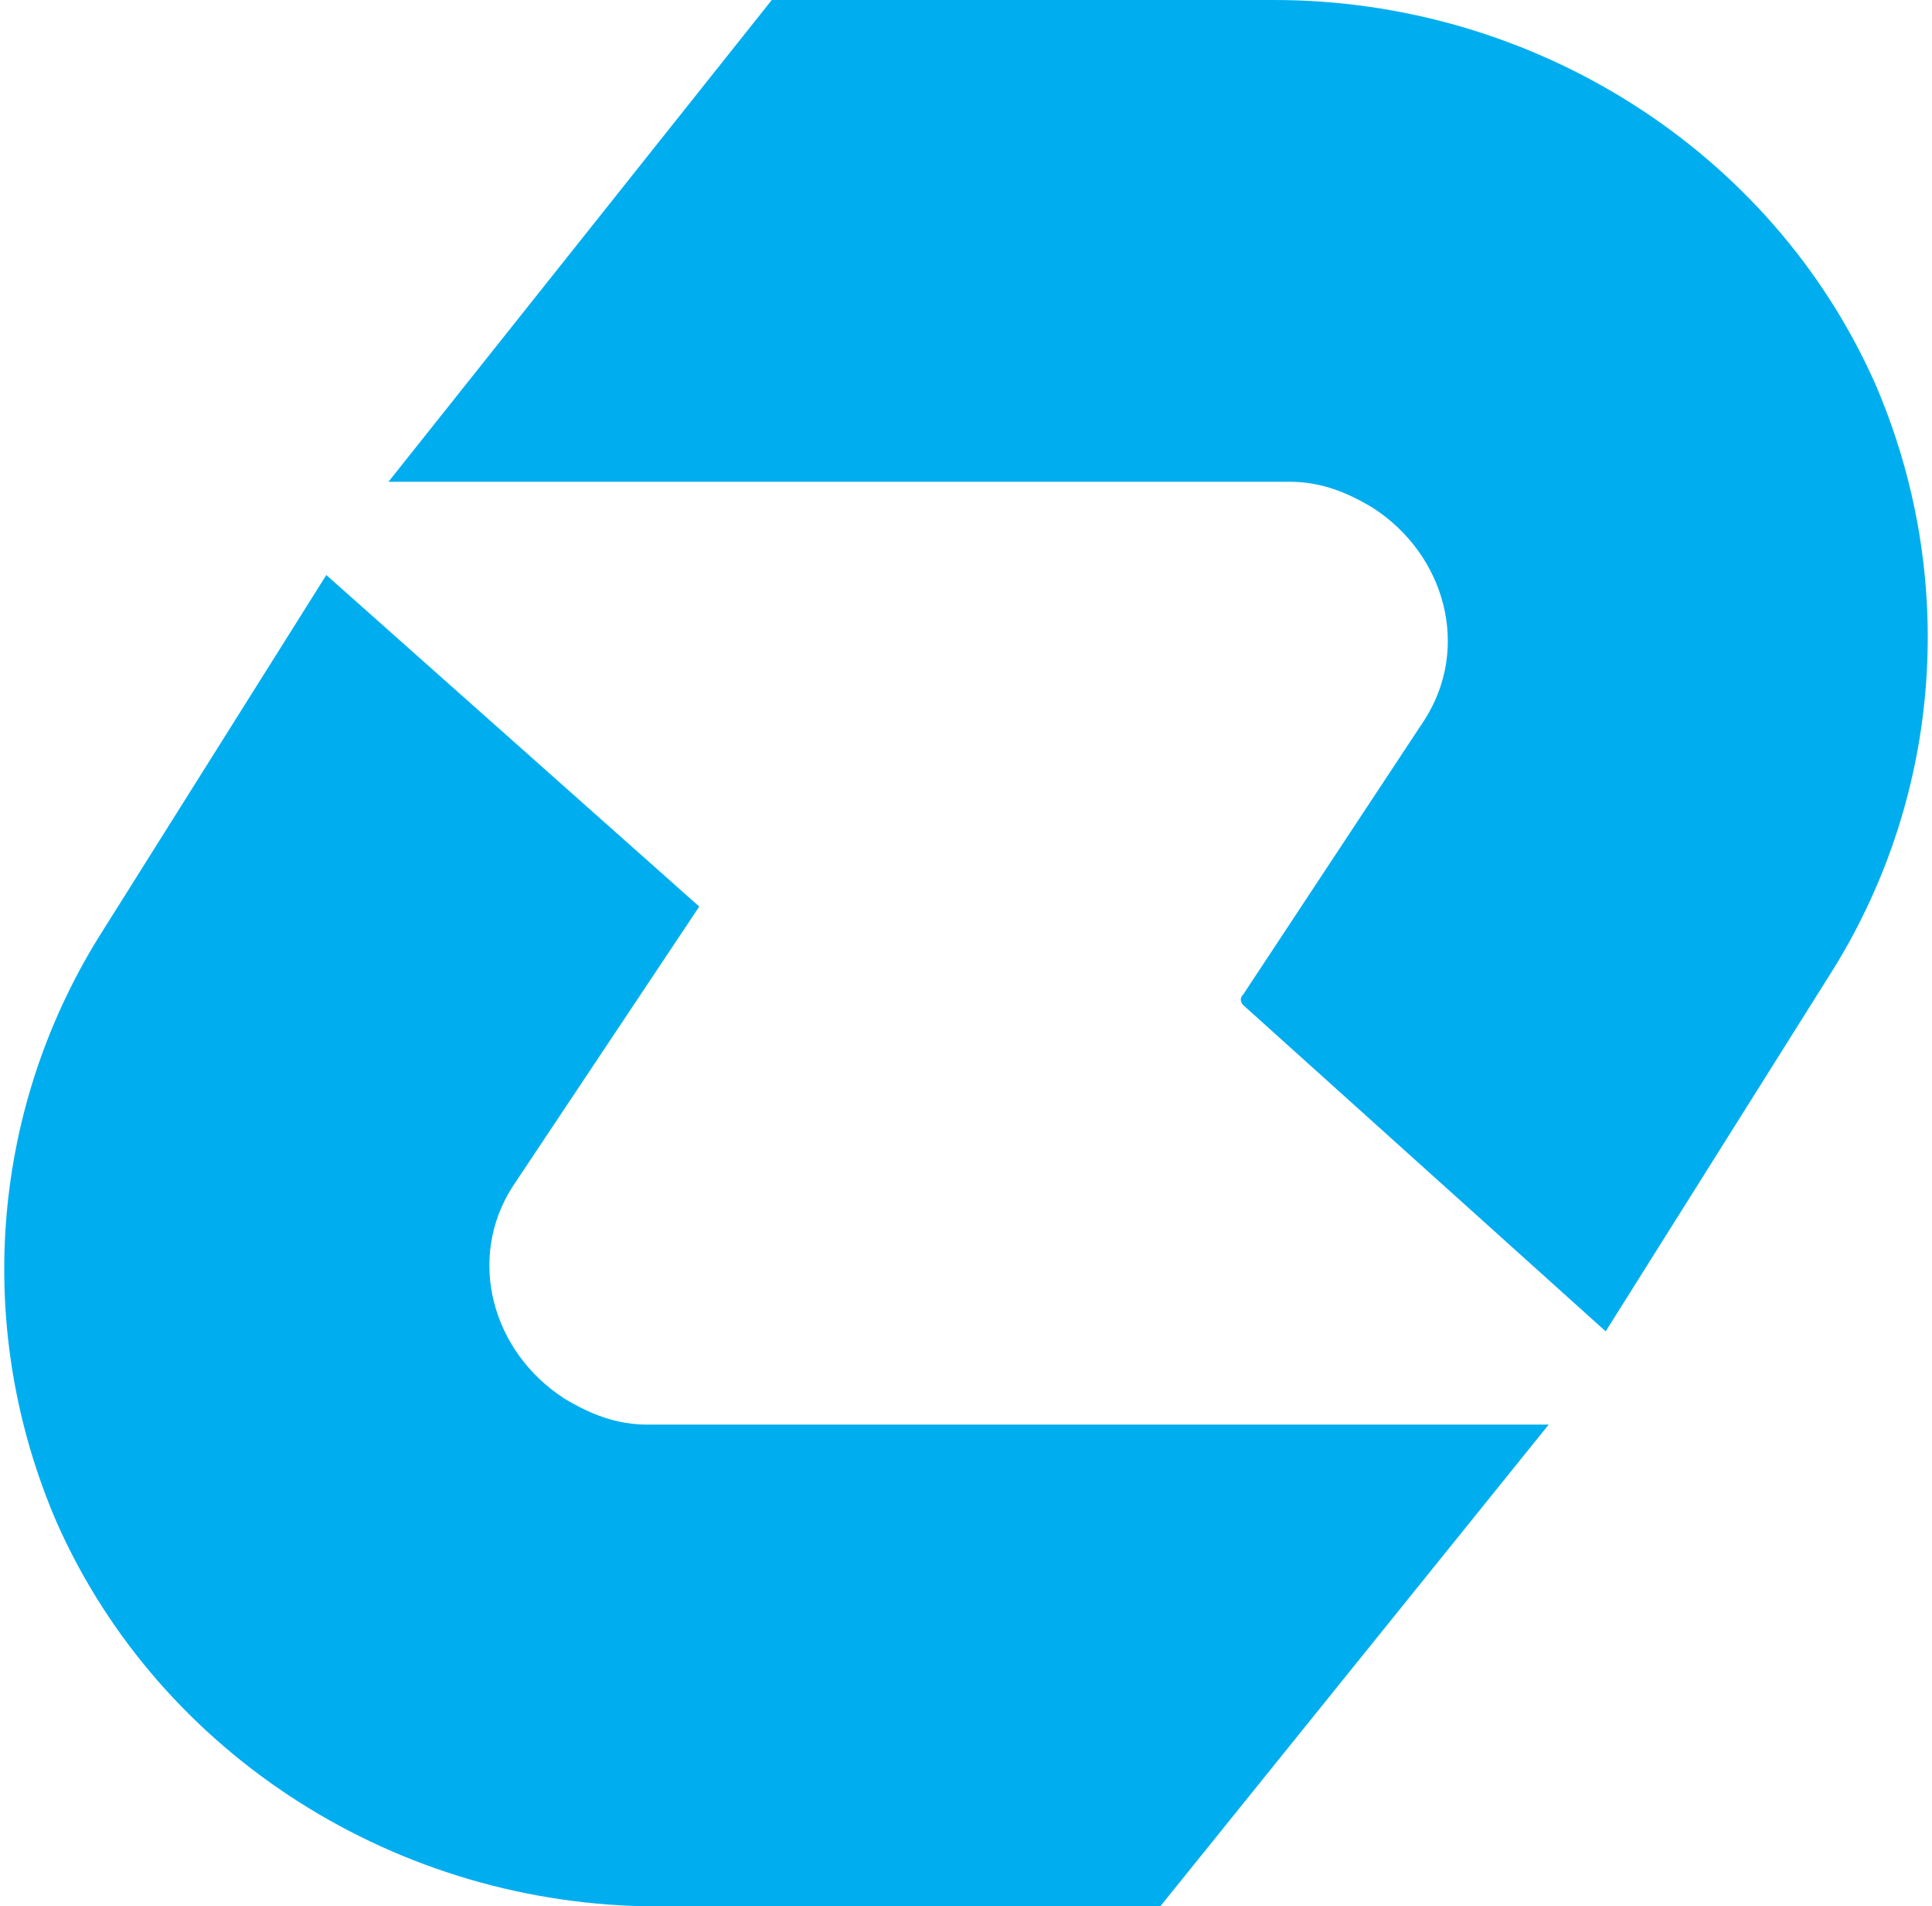
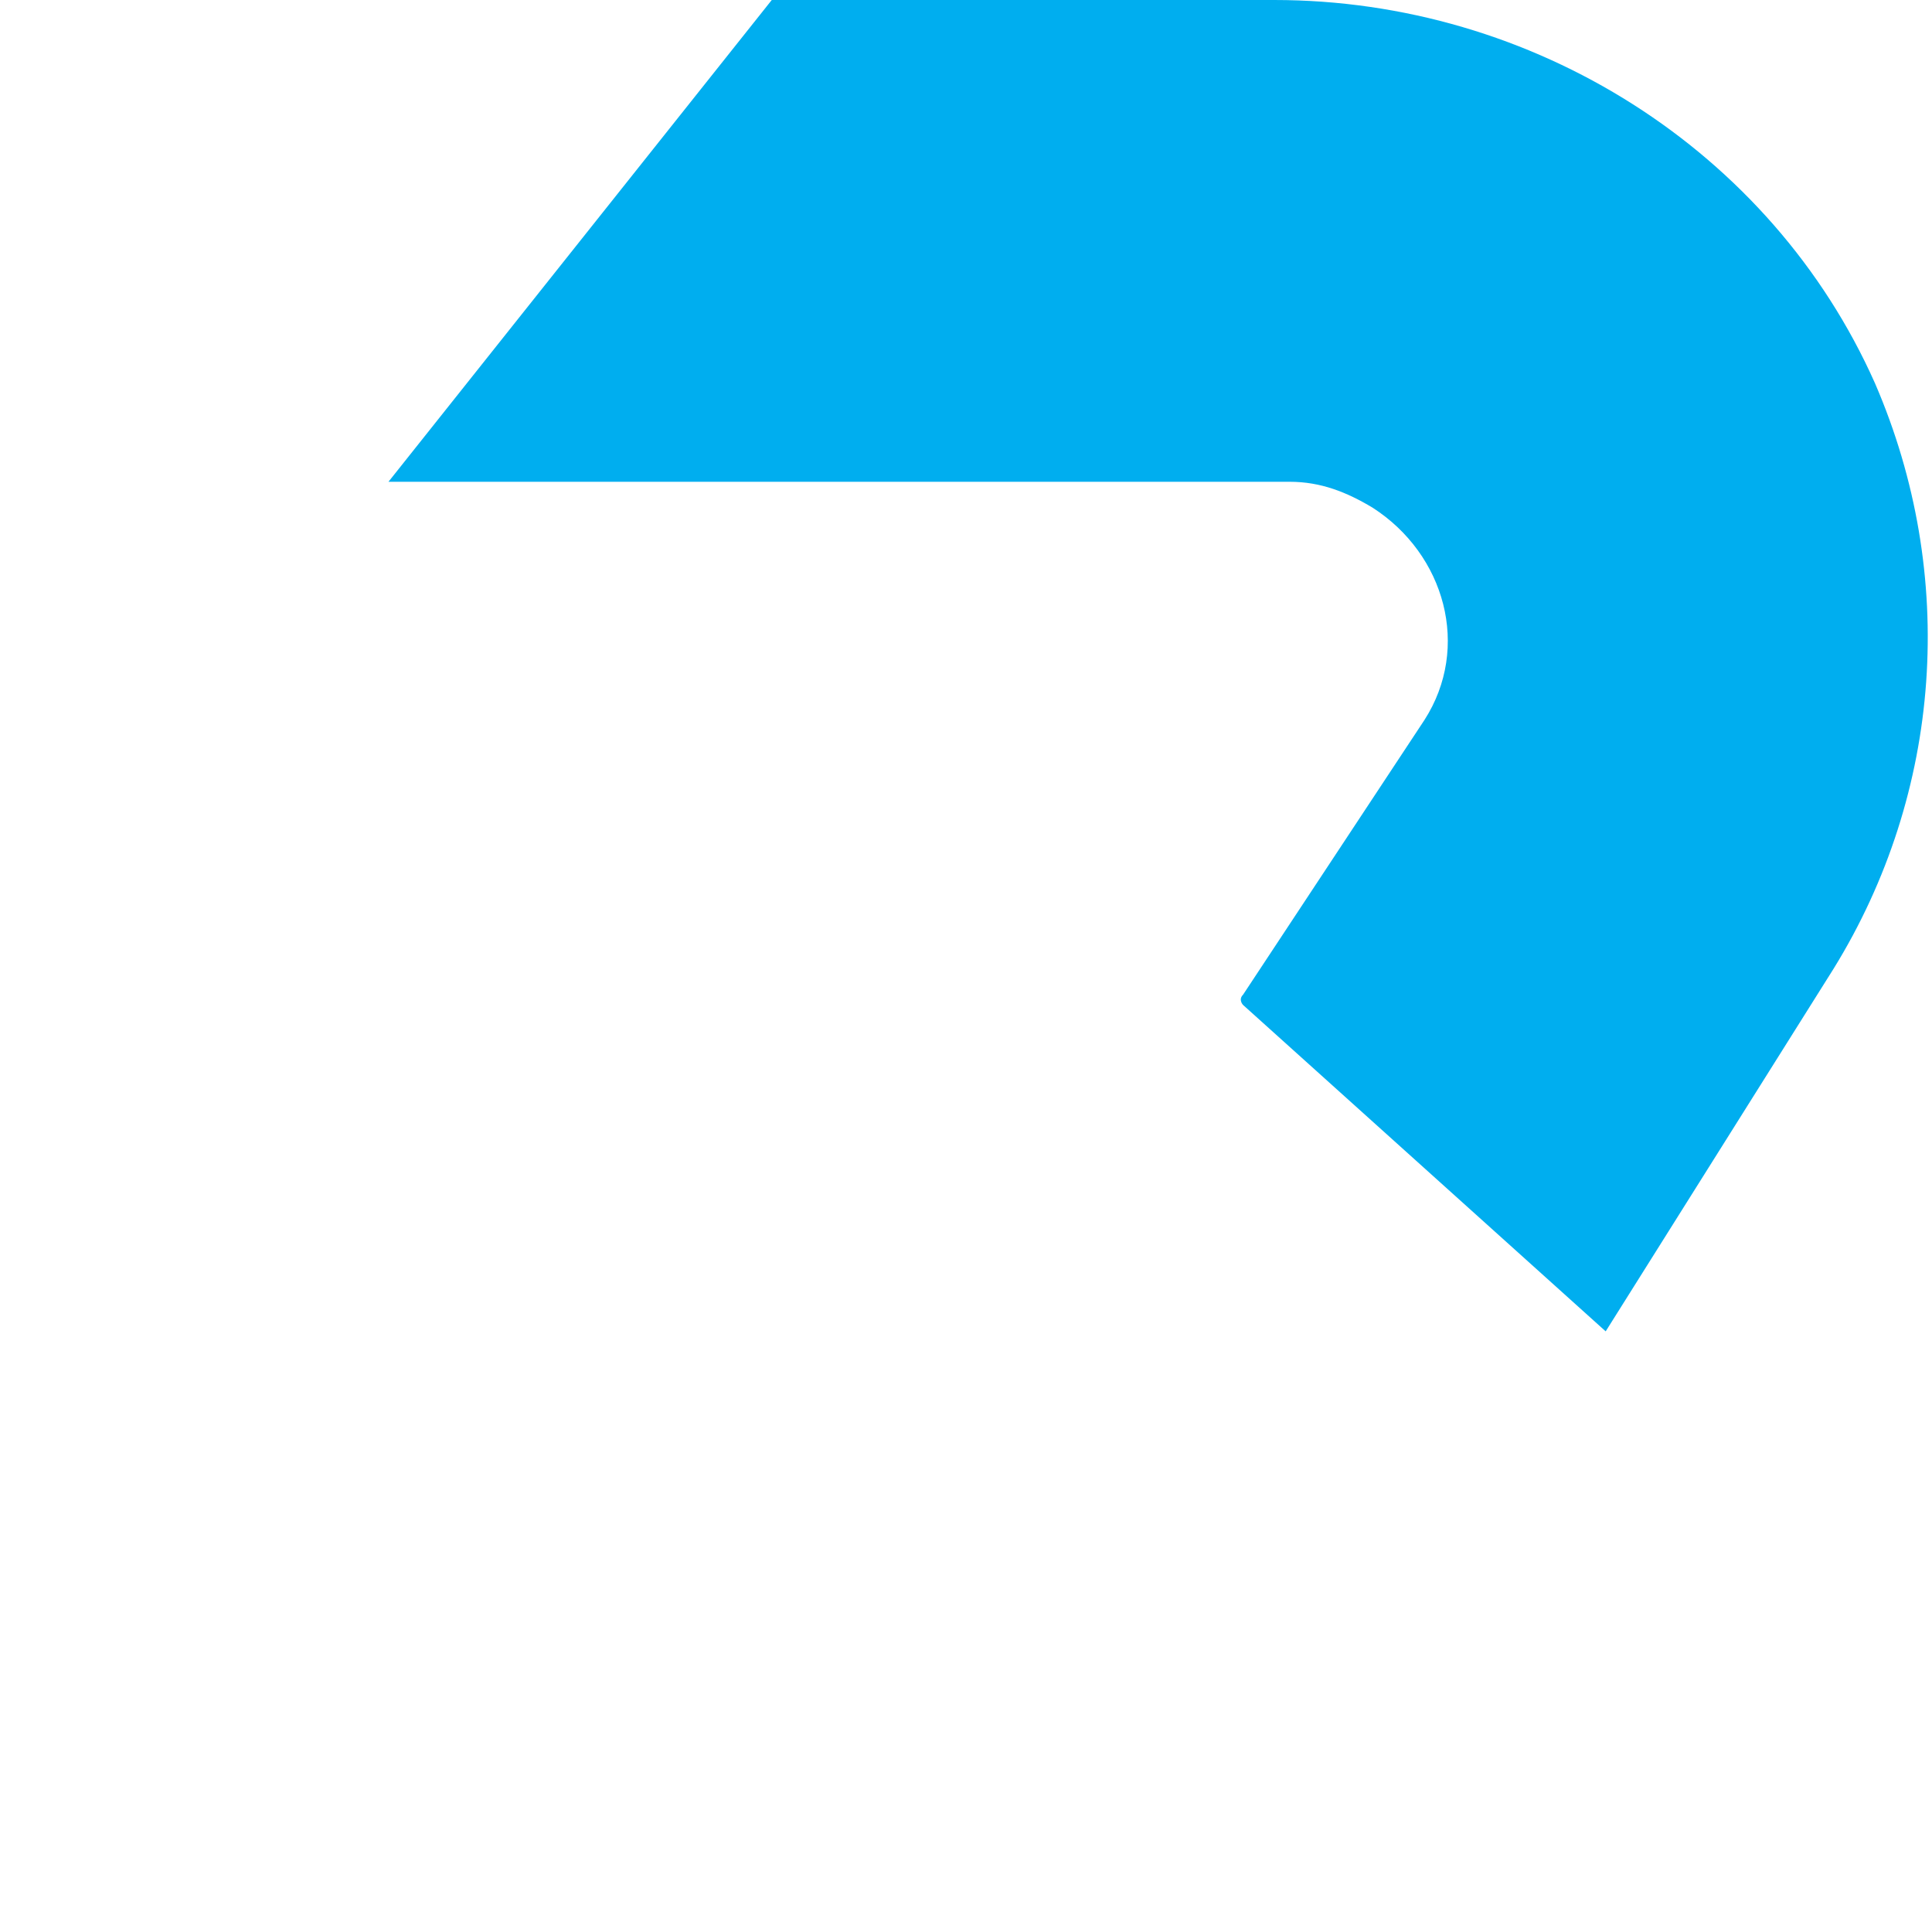
<svg xmlns="http://www.w3.org/2000/svg" version="1.1" id="Layer_1" x="0px" y="0px" viewBox="0 0 37.3 36.8" style="enable-background:new 0 0 37.3 36.8;" xml:space="preserve">
  <style type="text/css">
	.st0{fill:#00AEEF;}
</style>
  <g id="Layer_2_1_">
    <g id="Layer_1-2">
      <g>
-         <path class="st0" d="M22.4,36.8h-9.7c-5,0-9.6-2.9-11.6-7.4c-1.6-3.7-1.3-7.9,0.8-11.3l4.4-7l7.2,6.4l-3.6,5.4     c-0.9,1.4-0.4,3.2,1,4.1c0.5,0.3,1,0.5,1.6,0.5h17.4L22.4,36.8z" />
        <path class="st0" d="M14.9,0h9.7c5,0,9.6,2.9,11.6,7.4c1.6,3.7,1.3,7.9-0.8,11.3l-4.4,7L24,19.4c0,0-0.1-0.1,0-0.2l3.5-5.3     c0.9-1.4,0.4-3.2-1-4.1c-0.5-0.3-1-0.5-1.6-0.5H7.5L14.9,0z" />
      </g>
    </g>
  </g>
</svg>